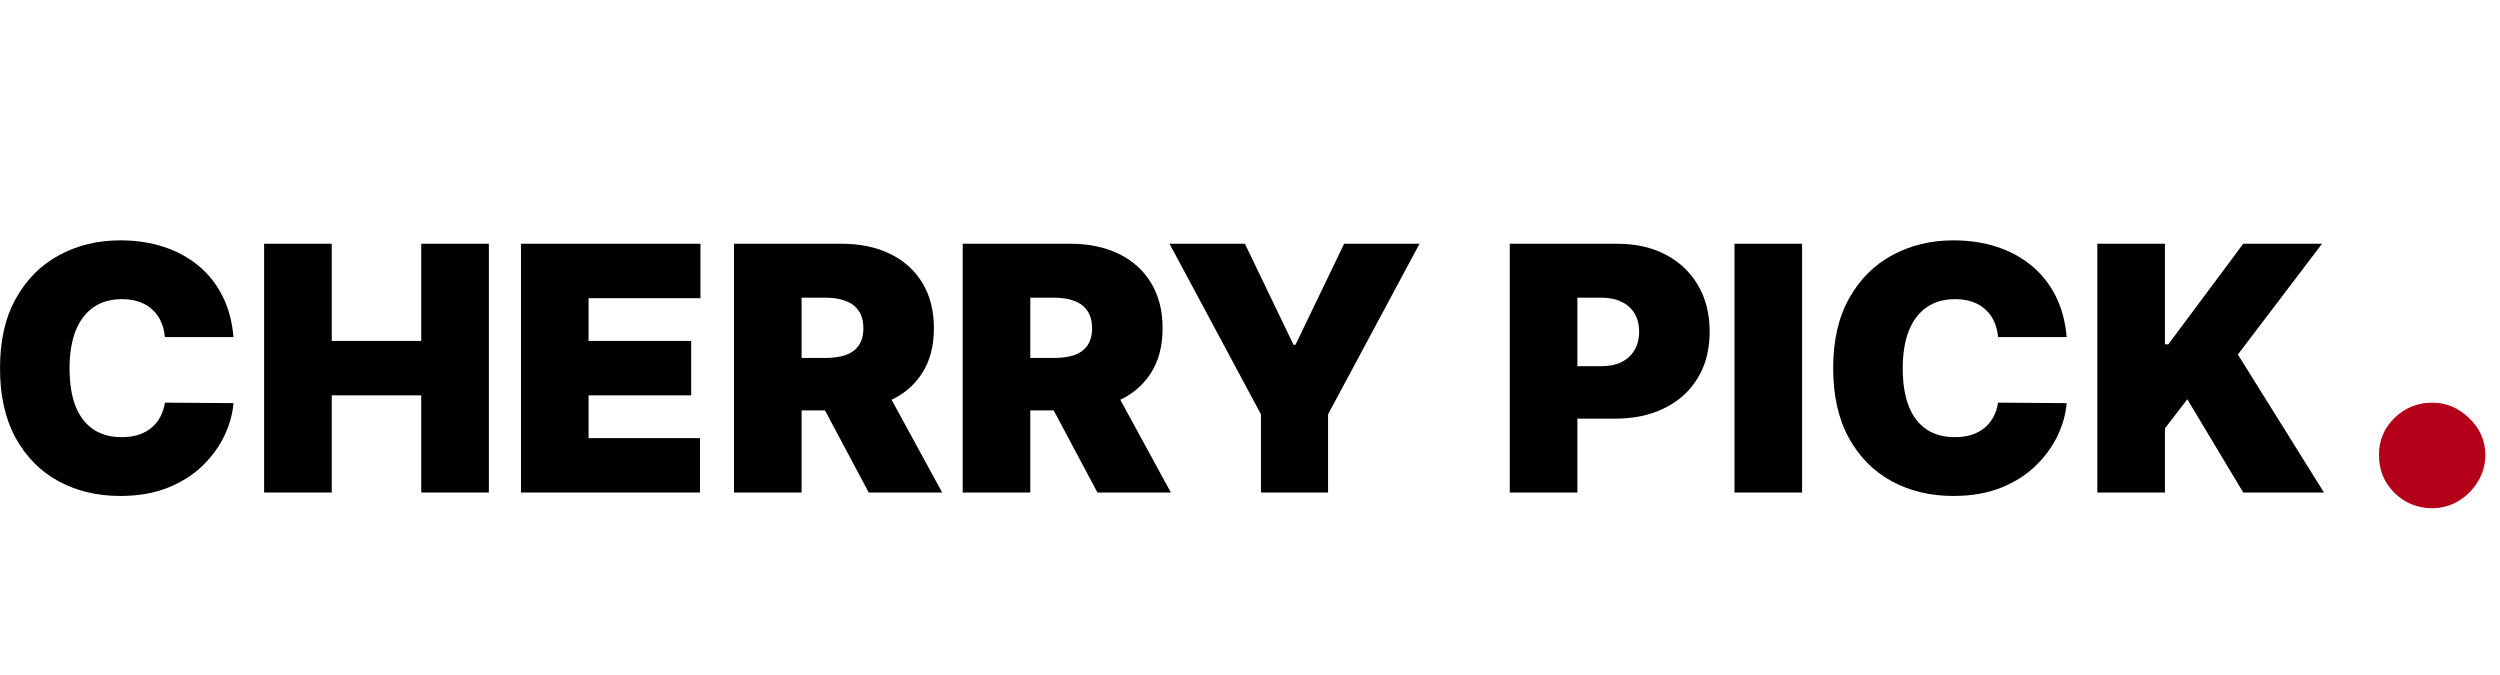
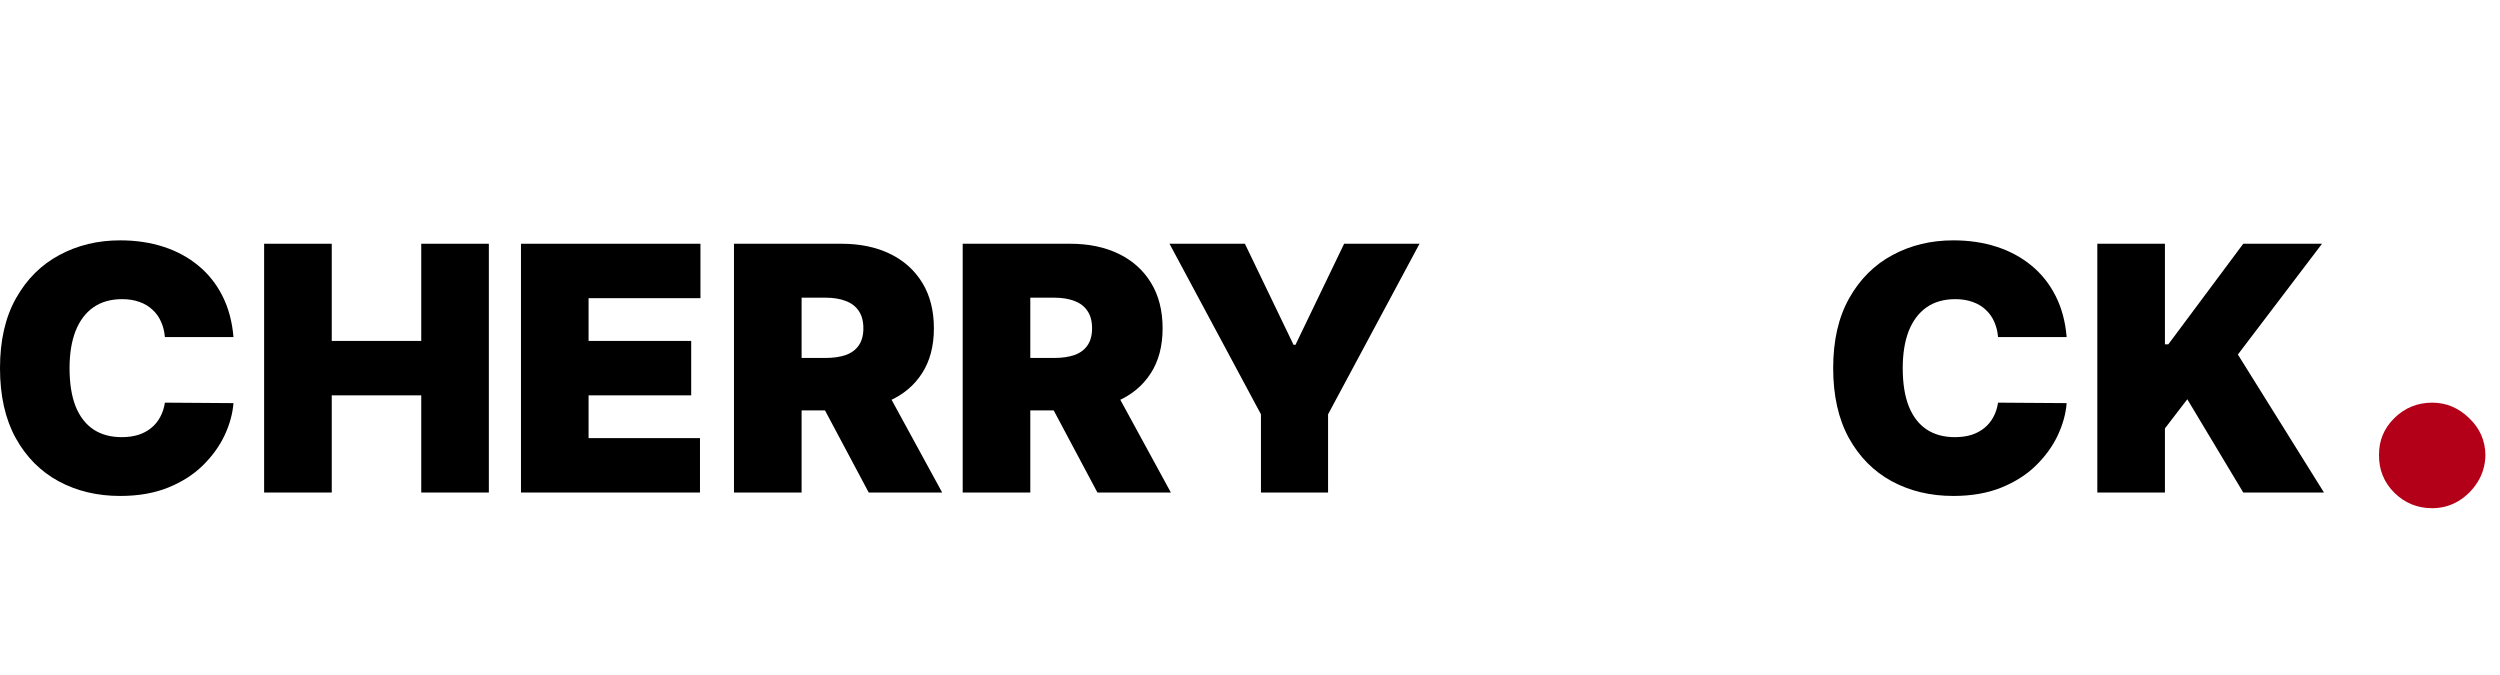
<svg xmlns="http://www.w3.org/2000/svg" width="100" height="27" viewBox="0 0 100 27" fill="none">
  <path d="M9.339 13.482H6.596C6.576 13.255 6.524 13.05 6.44 12.865C6.359 12.68 6.245 12.522 6.099 12.389C5.957 12.253 5.783 12.149 5.579 12.078C5.375 12.003 5.143 11.966 4.883 11.966C4.429 11.966 4.045 12.076 3.731 12.296C3.419 12.517 3.183 12.833 3.021 13.244C2.862 13.655 2.782 14.149 2.782 14.726C2.782 15.335 2.863 15.845 3.025 16.257C3.191 16.665 3.429 16.973 3.74 17.18C4.052 17.384 4.426 17.486 4.864 17.486C5.114 17.486 5.337 17.455 5.535 17.394C5.733 17.329 5.905 17.237 6.051 17.117C6.197 16.997 6.315 16.853 6.406 16.684C6.5 16.513 6.563 16.32 6.596 16.106L9.339 16.125C9.306 16.547 9.188 16.976 8.984 17.413C8.779 17.847 8.489 18.249 8.113 18.618C7.74 18.984 7.278 19.279 6.727 19.503C6.176 19.726 5.535 19.838 4.806 19.838C3.891 19.838 3.071 19.642 2.344 19.25C1.621 18.858 1.049 18.281 0.627 17.52C0.209 16.759 0 15.827 0 14.726C0 13.618 0.214 12.685 0.642 11.927C1.07 11.166 1.647 10.591 2.374 10.202C3.1 9.81 3.911 9.614 4.806 9.614C5.435 9.614 6.013 9.7 6.542 9.872C7.071 10.043 7.534 10.295 7.933 10.625C8.332 10.952 8.653 11.355 8.896 11.835C9.139 12.314 9.287 12.863 9.339 13.482Z" fill="black" />
  <path d="M10.565 19.701V9.75H13.27V13.637H16.85V9.75H19.554V19.701H16.85V15.814H13.27V19.701H10.565Z" fill="black" />
  <path d="M20.839 19.701V9.75H28.018V11.927H23.543V13.637H27.648V15.814H23.543V17.525H27.999V19.701H20.839Z" fill="black" />
  <path d="M29.359 19.701V9.75H33.659C34.398 9.75 35.045 9.884 35.6 10.153C36.154 10.422 36.586 10.809 36.894 11.315C37.202 11.82 37.356 12.426 37.356 13.132C37.356 13.845 37.197 14.445 36.879 14.935C36.565 15.424 36.122 15.793 35.551 16.043C34.984 16.292 34.321 16.417 33.562 16.417H30.994V14.318H33.017C33.335 14.318 33.606 14.279 33.829 14.201C34.056 14.12 34.23 13.992 34.35 13.817C34.473 13.642 34.535 13.414 34.535 13.132C34.535 12.847 34.473 12.615 34.35 12.437C34.23 12.256 34.056 12.123 33.829 12.039C33.606 11.951 33.335 11.907 33.017 11.907H32.064V19.701H29.359ZM35.196 15.134L37.687 19.701H34.749L32.317 15.134H35.196Z" fill="black" />
  <path d="M38.508 19.701V9.75H42.807C43.547 9.75 44.194 9.884 44.748 10.153C45.303 10.422 45.734 10.809 46.042 11.315C46.35 11.82 46.504 12.426 46.504 13.132C46.504 13.845 46.345 14.445 46.028 14.935C45.713 15.424 45.27 15.793 44.7 16.043C44.132 16.292 43.469 16.417 42.71 16.417H40.142V14.318H42.166C42.483 14.318 42.754 14.279 42.978 14.201C43.205 14.12 43.378 13.992 43.498 13.817C43.621 13.642 43.683 13.414 43.683 13.132C43.683 12.847 43.621 12.615 43.498 12.437C43.378 12.256 43.205 12.123 42.978 12.039C42.754 11.951 42.483 11.907 42.166 11.907H41.212V19.701H38.508ZM44.345 15.134L46.835 19.701H43.897L41.465 15.134H44.345Z" fill="black" />
  <path d="M46.78 9.75H49.796L51.742 13.793H51.819L53.765 9.75H56.781L53.123 16.572V19.701H50.438V16.572L46.78 9.75Z" fill="black" />
-   <path d="M60.391 19.701V9.75H64.69C65.43 9.75 66.077 9.896 66.631 10.187C67.186 10.479 67.617 10.889 67.925 11.417C68.233 11.945 68.387 12.562 68.387 13.268C68.387 13.981 68.228 14.598 67.91 15.119C67.596 15.641 67.153 16.043 66.582 16.324C66.015 16.606 65.352 16.747 64.593 16.747H62.025V14.648H64.048C64.366 14.648 64.637 14.593 64.861 14.483C65.088 14.369 65.261 14.209 65.381 14.002C65.504 13.794 65.566 13.55 65.566 13.268C65.566 12.983 65.504 12.74 65.381 12.539C65.261 12.335 65.088 12.18 64.861 12.073C64.637 11.963 64.366 11.907 64.048 11.907H63.095V19.701H60.391Z" fill="black" />
-   <path d="M72.084 9.75V19.701H69.38V9.75H72.084Z" fill="black" />
+   <path d="M72.084 9.75V19.701H69.38H72.084Z" fill="black" />
  <path d="M82.666 13.482H79.922C79.903 13.255 79.851 13.05 79.767 12.865C79.686 12.68 79.572 12.522 79.427 12.389C79.284 12.253 79.11 12.149 78.906 12.078C78.702 12.003 78.47 11.966 78.21 11.966C77.757 11.966 77.372 12.076 77.058 12.296C76.747 12.517 76.51 12.833 76.347 13.244C76.189 13.655 76.109 14.149 76.109 14.726C76.109 15.335 76.19 15.845 76.353 16.257C76.518 16.665 76.756 16.973 77.067 17.18C77.379 17.384 77.753 17.486 78.191 17.486C78.441 17.486 78.665 17.455 78.862 17.394C79.06 17.329 79.232 17.237 79.378 17.117C79.524 16.997 79.642 16.853 79.733 16.684C79.827 16.513 79.89 16.32 79.922 16.106L82.666 16.125C82.633 16.547 82.515 16.976 82.311 17.413C82.106 17.847 81.816 18.249 81.44 18.618C81.067 18.984 80.605 19.279 80.054 19.503C79.503 19.726 78.862 19.838 78.132 19.838C77.218 19.838 76.398 19.642 75.671 19.25C74.949 18.858 74.376 18.281 73.955 17.52C73.537 16.759 73.327 15.827 73.327 14.726C73.327 13.618 73.541 12.685 73.969 11.927C74.397 11.166 74.974 10.591 75.701 10.202C76.427 9.81 77.238 9.614 78.132 9.614C78.762 9.614 79.341 9.7 79.869 9.872C80.398 10.043 80.861 10.295 81.26 10.625C81.659 10.952 81.98 11.355 82.223 11.835C82.467 12.314 82.614 12.863 82.666 13.482Z" fill="black" />
  <path d="M83.893 19.701V9.75H86.597V13.773H86.733L89.73 9.75H92.881L89.515 14.181L92.959 19.701H89.73L87.492 15.97L86.597 17.136V19.701H83.893Z" fill="black" />
  <path d="M97.288 20.328C96.701 20.328 96.196 20.123 95.776 19.713C95.36 19.298 95.155 18.794 95.16 18.202C95.155 17.625 95.36 17.131 95.776 16.721C96.196 16.311 96.701 16.106 97.288 16.106C97.846 16.106 98.337 16.311 98.762 16.721C99.193 17.131 99.411 17.625 99.416 18.202C99.411 18.597 99.307 18.956 99.105 19.28C98.907 19.599 98.648 19.855 98.329 20.047C98.01 20.234 97.663 20.328 97.288 20.328Z" fill="#B30018" />
</svg>